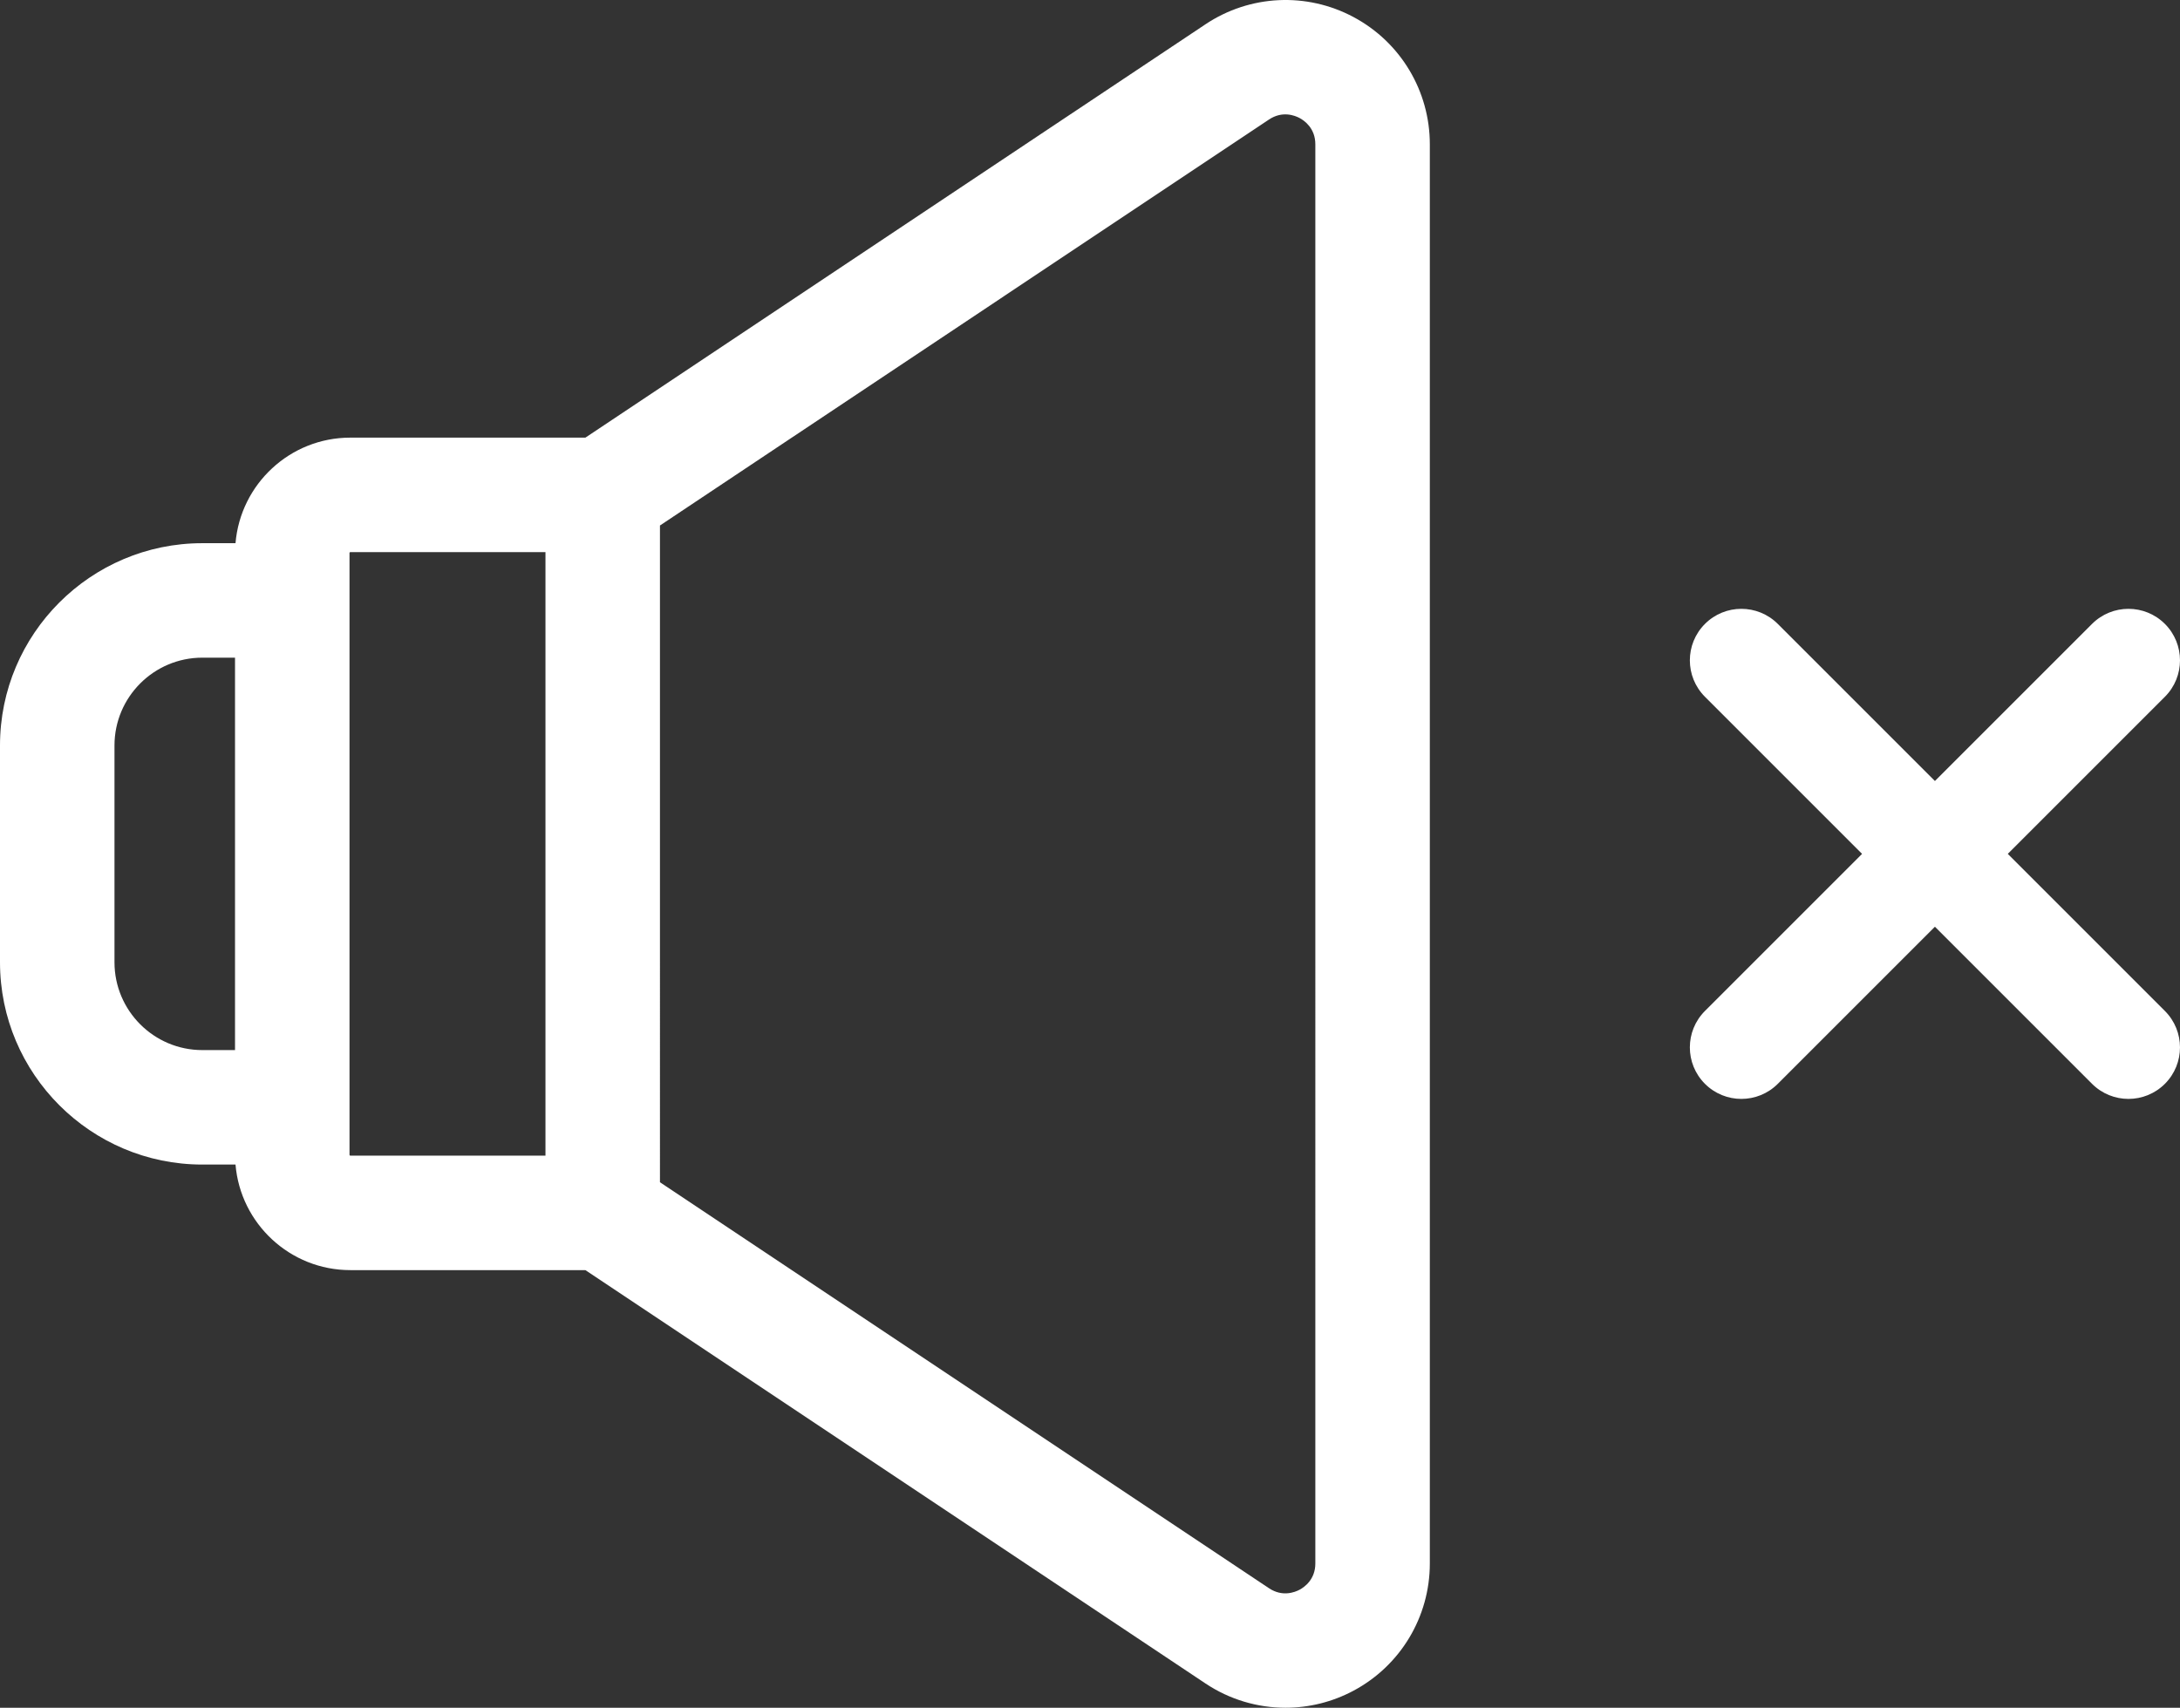
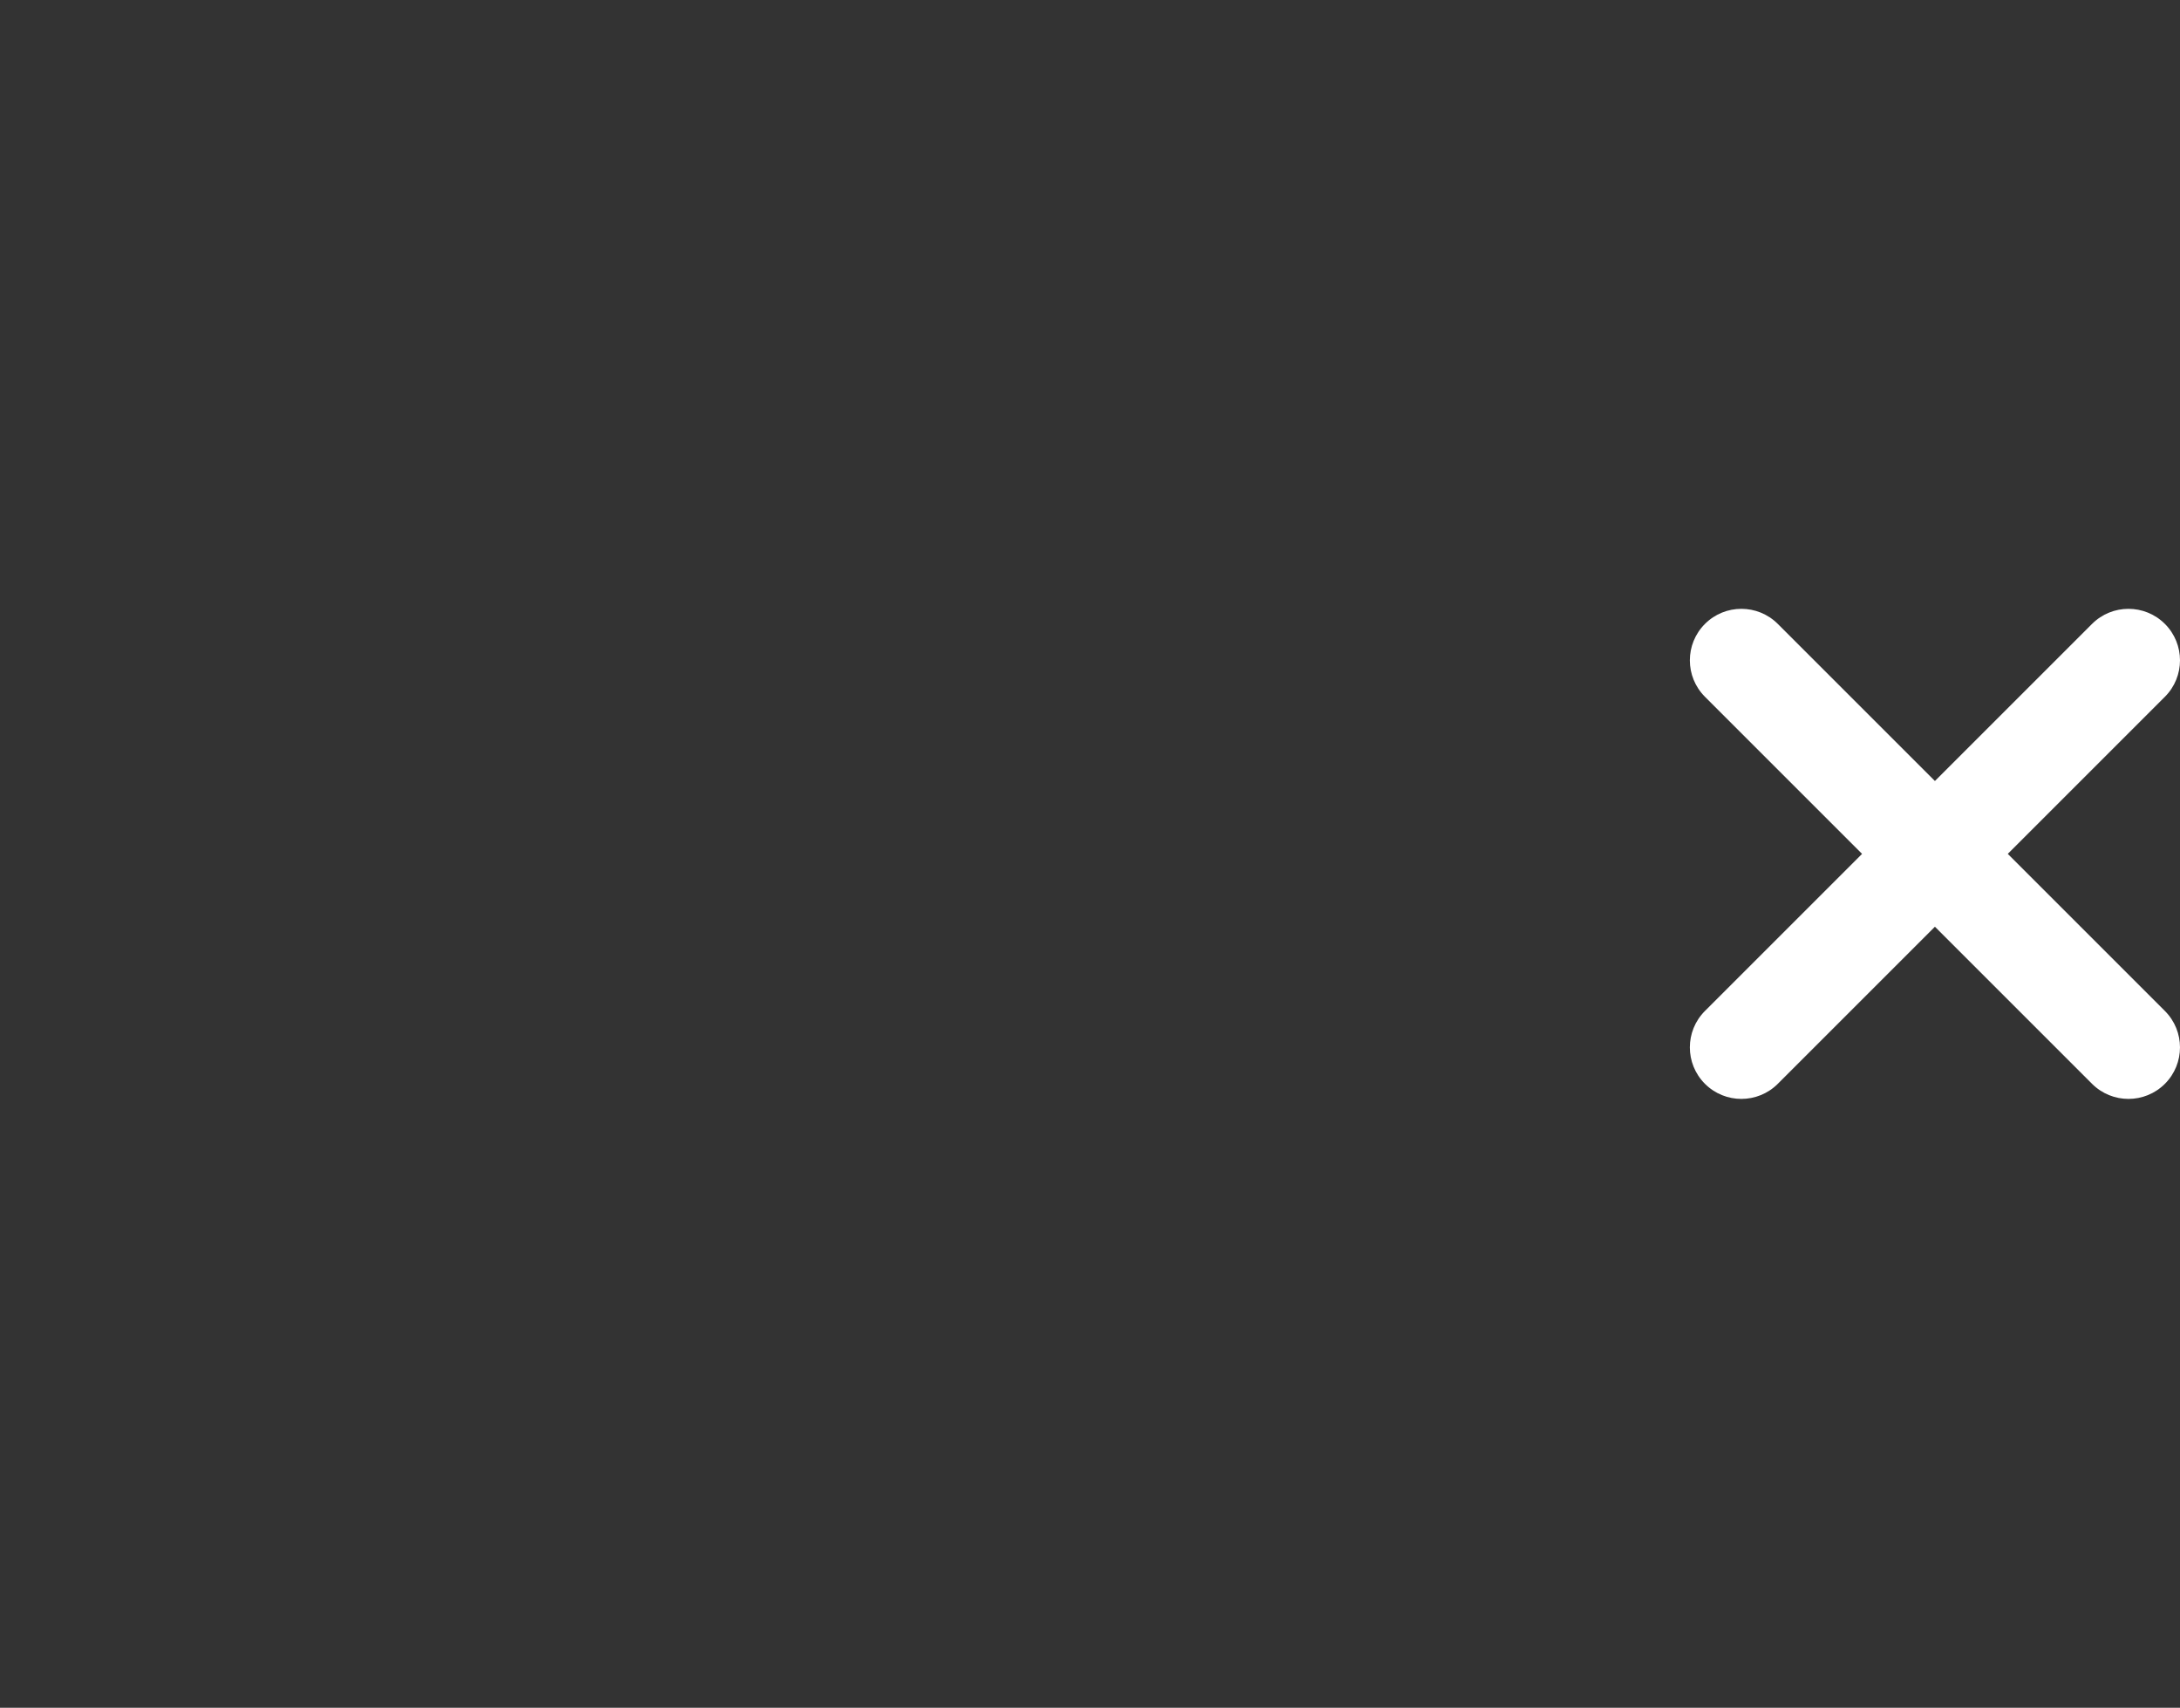
<svg xmlns="http://www.w3.org/2000/svg" version="1.1" id="Layer_1" x="0px" y="0px" viewBox="-49 196.428 512 401.144" style="enable-background:new -49 196.428 512 401.144;" xml:space="preserve">
  <rect x="-49" y="196.428" width="512" height="401.144" fill="#333333" stroke="none" />
  <g>
-     <path style="fill:#FFFFFF;" d="M268.915,200.445c-11.041-5.908-24.371-5.262-34.788,1.683L88.485,299.226H33.27   c-14.16,0-25.795,10.932-26.958,24.795h-7.795C-27.685,324.02-49,345.337-49,371.538v50.924c0,26.201,21.315,47.517,47.517,47.517   h7.795c1.163,13.864,12.798,24.795,26.958,24.795h55.214l145.642,97.097c5.68,3.787,12.227,5.701,18.794,5.701   c5.477,0,10.972-1.331,15.994-4.017c11.041-5.909,17.899-17.357,17.899-29.879v-333.35   C286.813,217.802,279.955,206.354,268.915,200.445z M6.197,443.09h-7.68c-11.374,0-20.628-9.254-20.628-20.628v-50.924   c0-11.374,9.254-20.628,20.628-20.628h7.68V443.09z M79.11,467.885H33.27c-0.101,0-0.184-0.082-0.184-0.184v-11.167V326.298   c0-0.101,0.083-0.184,0.184-0.184h45.841v141.771H79.11z M259.924,563.675c0,3.783-2.585,5.576-3.696,6.171   c-1.112,0.593-4.039,1.75-7.186-0.348l-143.042-95.364V319.865l143.042-95.364c3.146-2.099,6.073-0.942,7.186-0.348   c1.111,0.594,3.696,2.386,3.696,6.171V563.675z" />
    <path style="fill:#FFFFFF;" d="M422.554,396.999l36.901-36.902c4.726-4.726,4.726-12.388,0-17.114   c-4.727-4.724-12.387-4.724-17.114,0l-36.901,36.901l-36.901-36.901c-4.726-4.723-12.385-4.726-17.112,0   c-4.726,4.726-4.726,12.388,0,17.114l36.901,36.902l-36.901,36.901c-4.726,4.726-4.726,12.388,0,17.114   c2.364,2.362,5.46,3.544,8.556,3.544s6.193-1.182,8.556-3.544l36.901-36.901l36.901,36.901c2.364,2.362,5.46,3.544,8.556,3.544   s6.193-1.182,8.556-3.544c4.726-4.726,4.726-12.388,0-17.114L422.554,396.999z" />
  </g>
</svg>